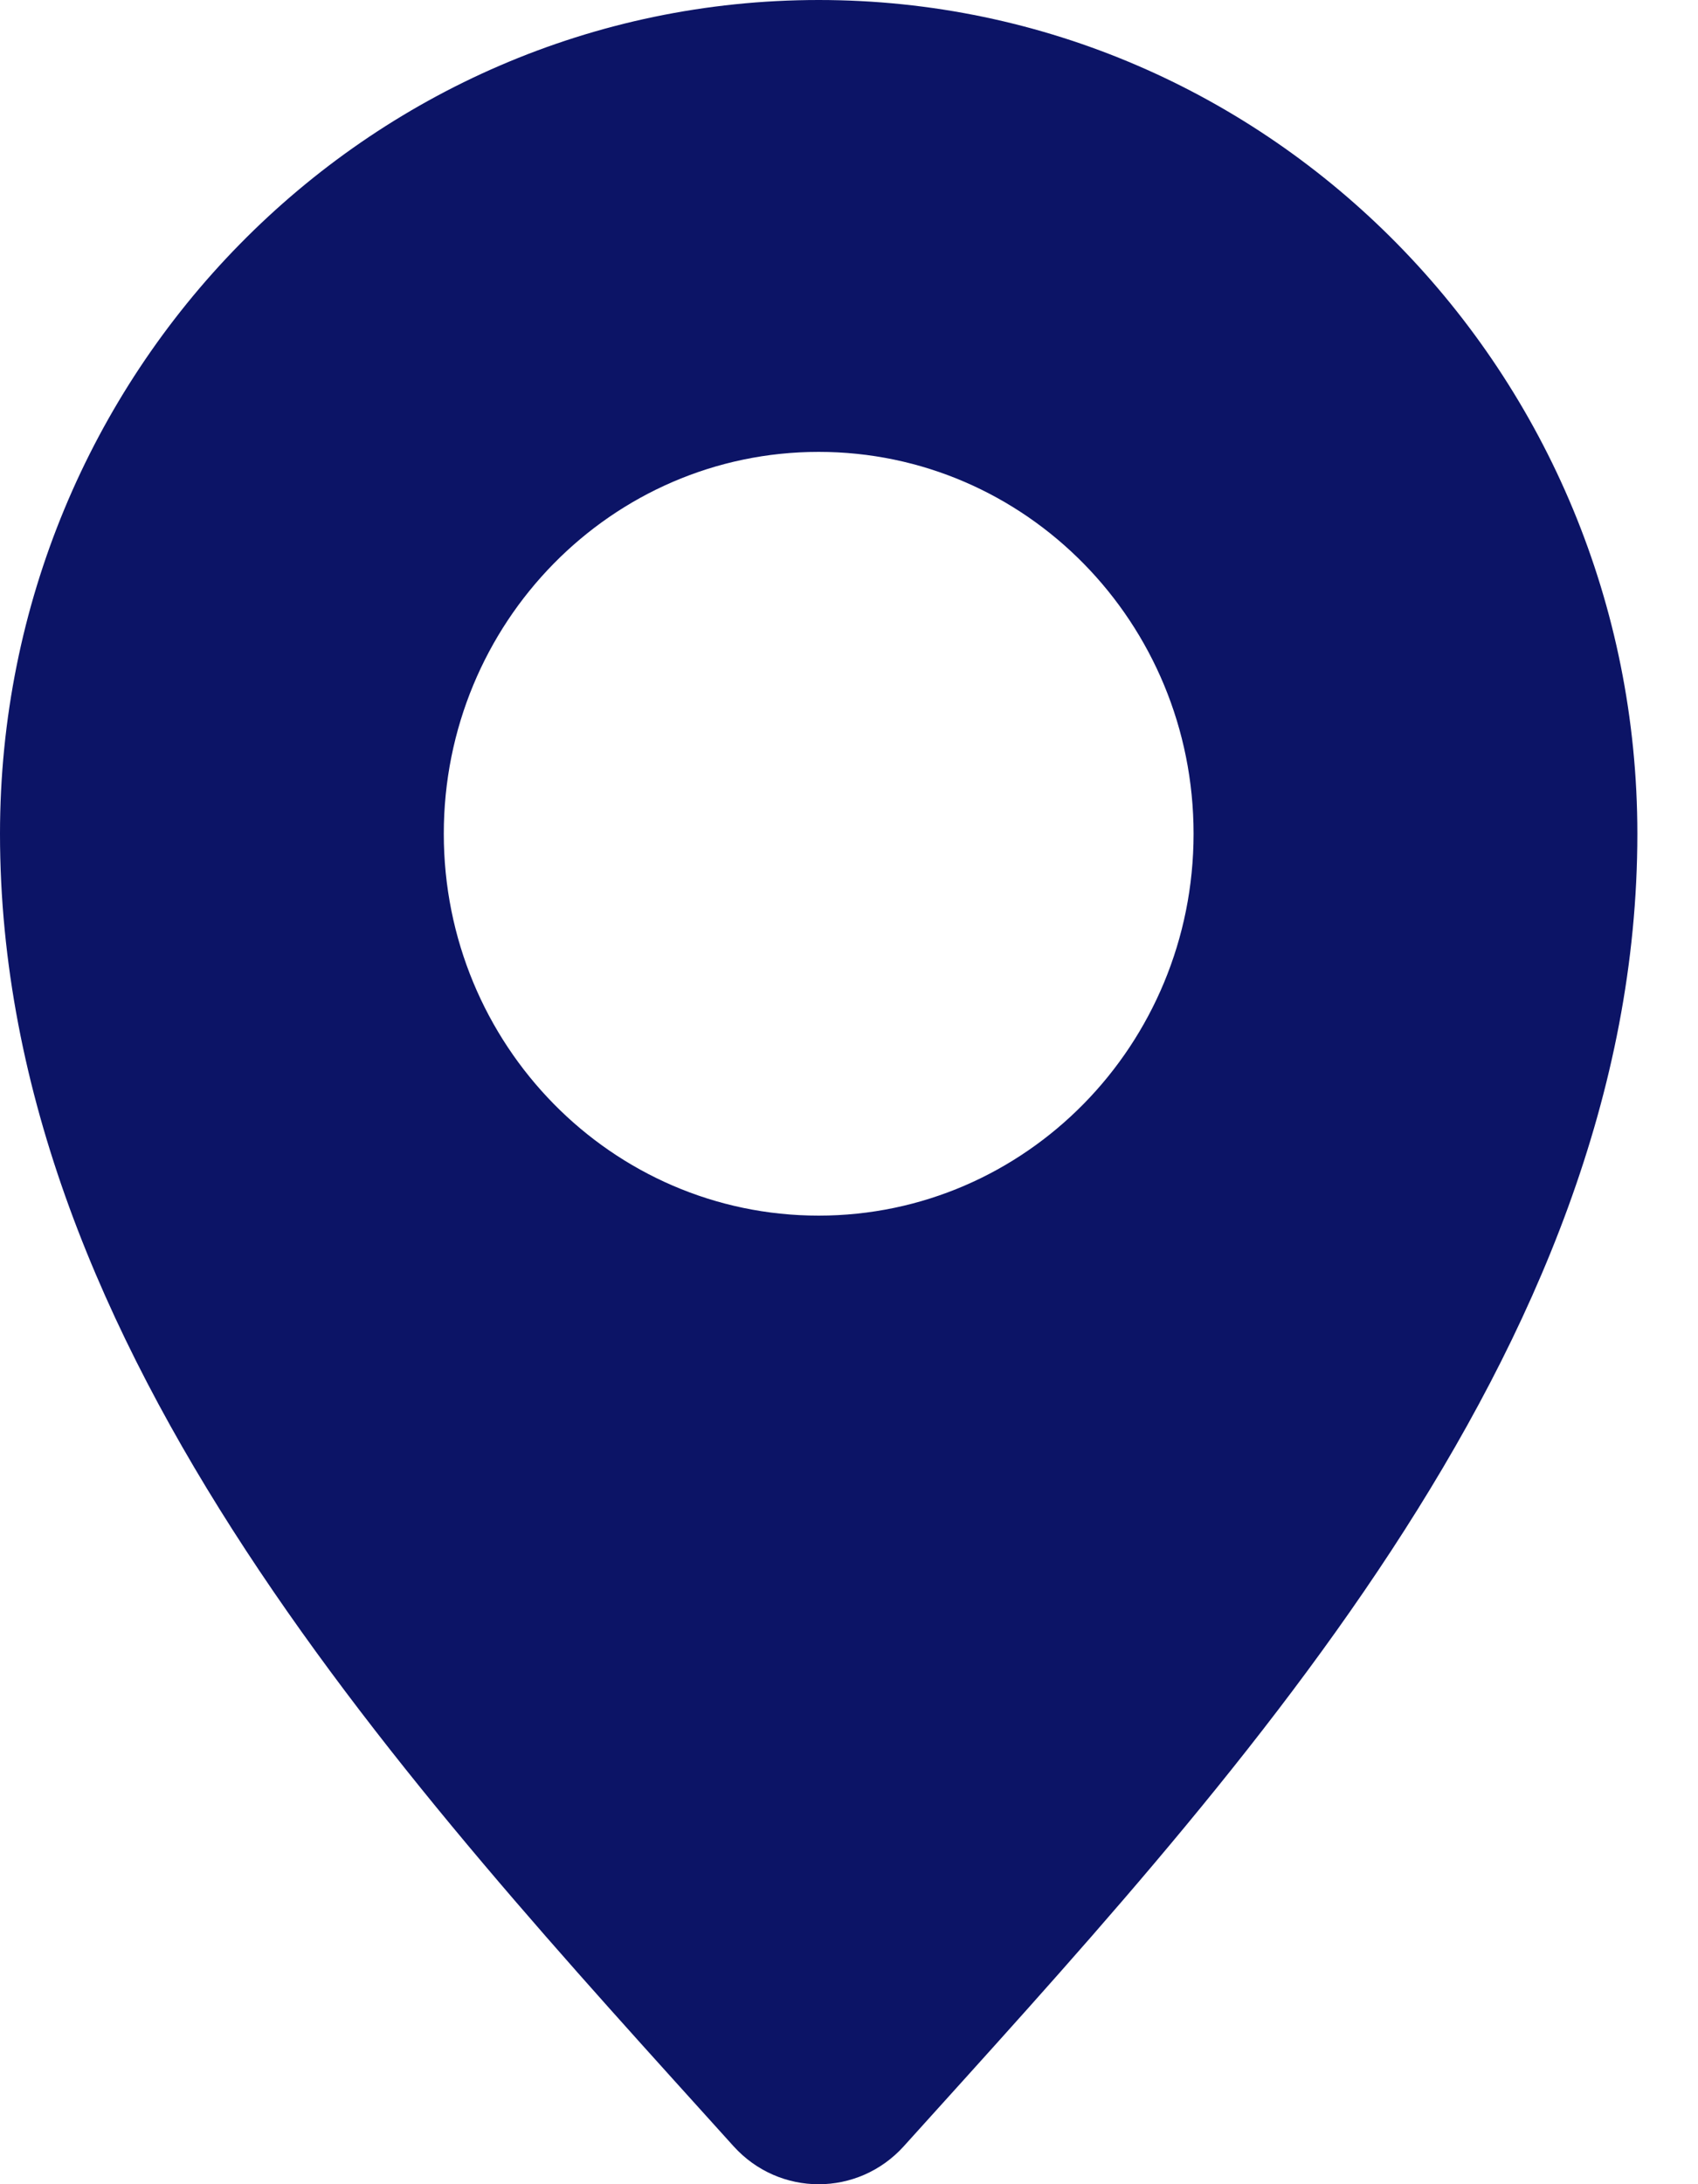
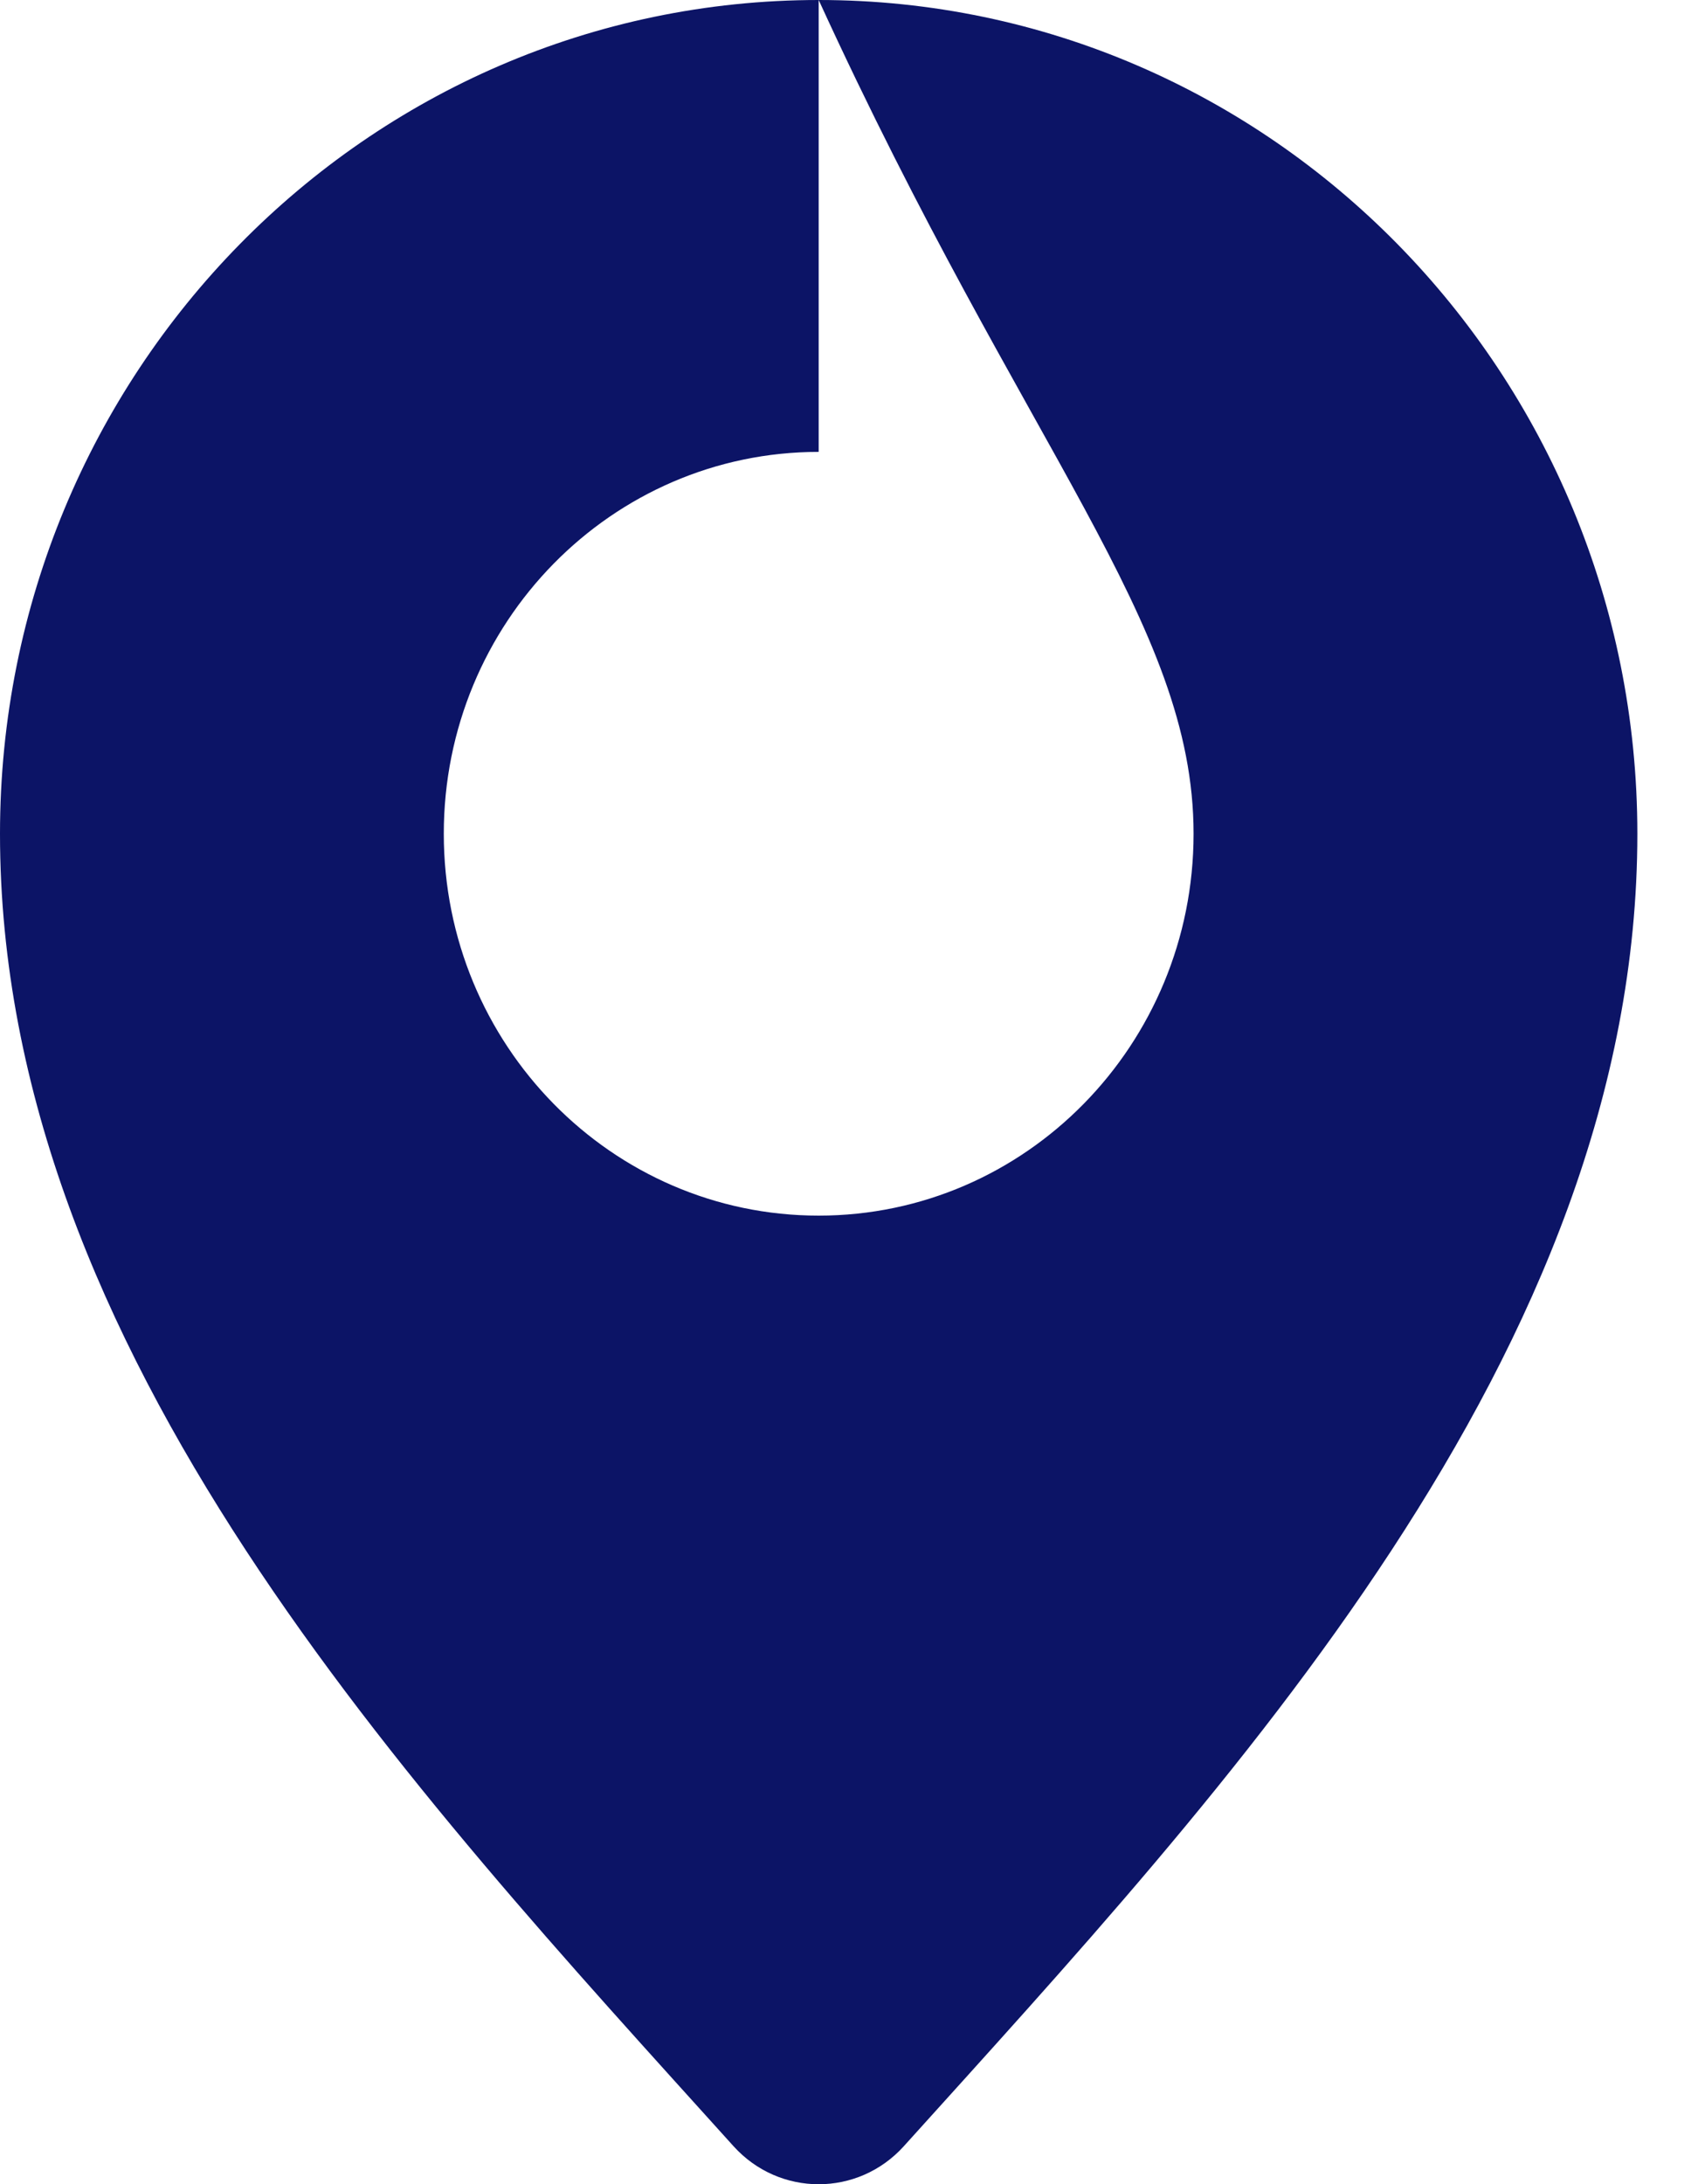
<svg xmlns="http://www.w3.org/2000/svg" width="14px" height="18px" viewBox="0 0 14 18" version="1.1">
  <g id="directions">
-     <path d="M6.75 0C3.022 0 0 3.076 0 6.871C0 11.144 3.391 14.742 6.048 17.687C6.426 18.105 7.074 18.105 7.452 17.687C10.109 14.742 13.5 11.144 13.5 6.871C13.5 3.076 10.478 9.03974e-16 6.75 0ZM6.75 3.724C8.457 3.724 9.841 5.133 9.841 6.871C9.841 8.609 8.457 10.018 6.75 10.018C5.043 10.018 3.659 8.609 3.659 6.871C3.659 5.133 5.043 3.724 6.75 3.724Z" id="Shape" fill="#0C1466" fill-rule="evenodd" stroke="none" />
+     <path d="M6.75 0C3.022 0 0 3.076 0 6.871C0 11.144 3.391 14.742 6.048 17.687C6.426 18.105 7.074 18.105 7.452 17.687C10.109 14.742 13.5 11.144 13.5 6.871C13.5 3.076 10.478 9.03974e-16 6.75 0ZC8.457 3.724 9.841 5.133 9.841 6.871C9.841 8.609 8.457 10.018 6.75 10.018C5.043 10.018 3.659 8.609 3.659 6.871C3.659 5.133 5.043 3.724 6.75 3.724Z" id="Shape" fill="#0C1466" fill-rule="evenodd" stroke="none" />
  </g>
</svg>